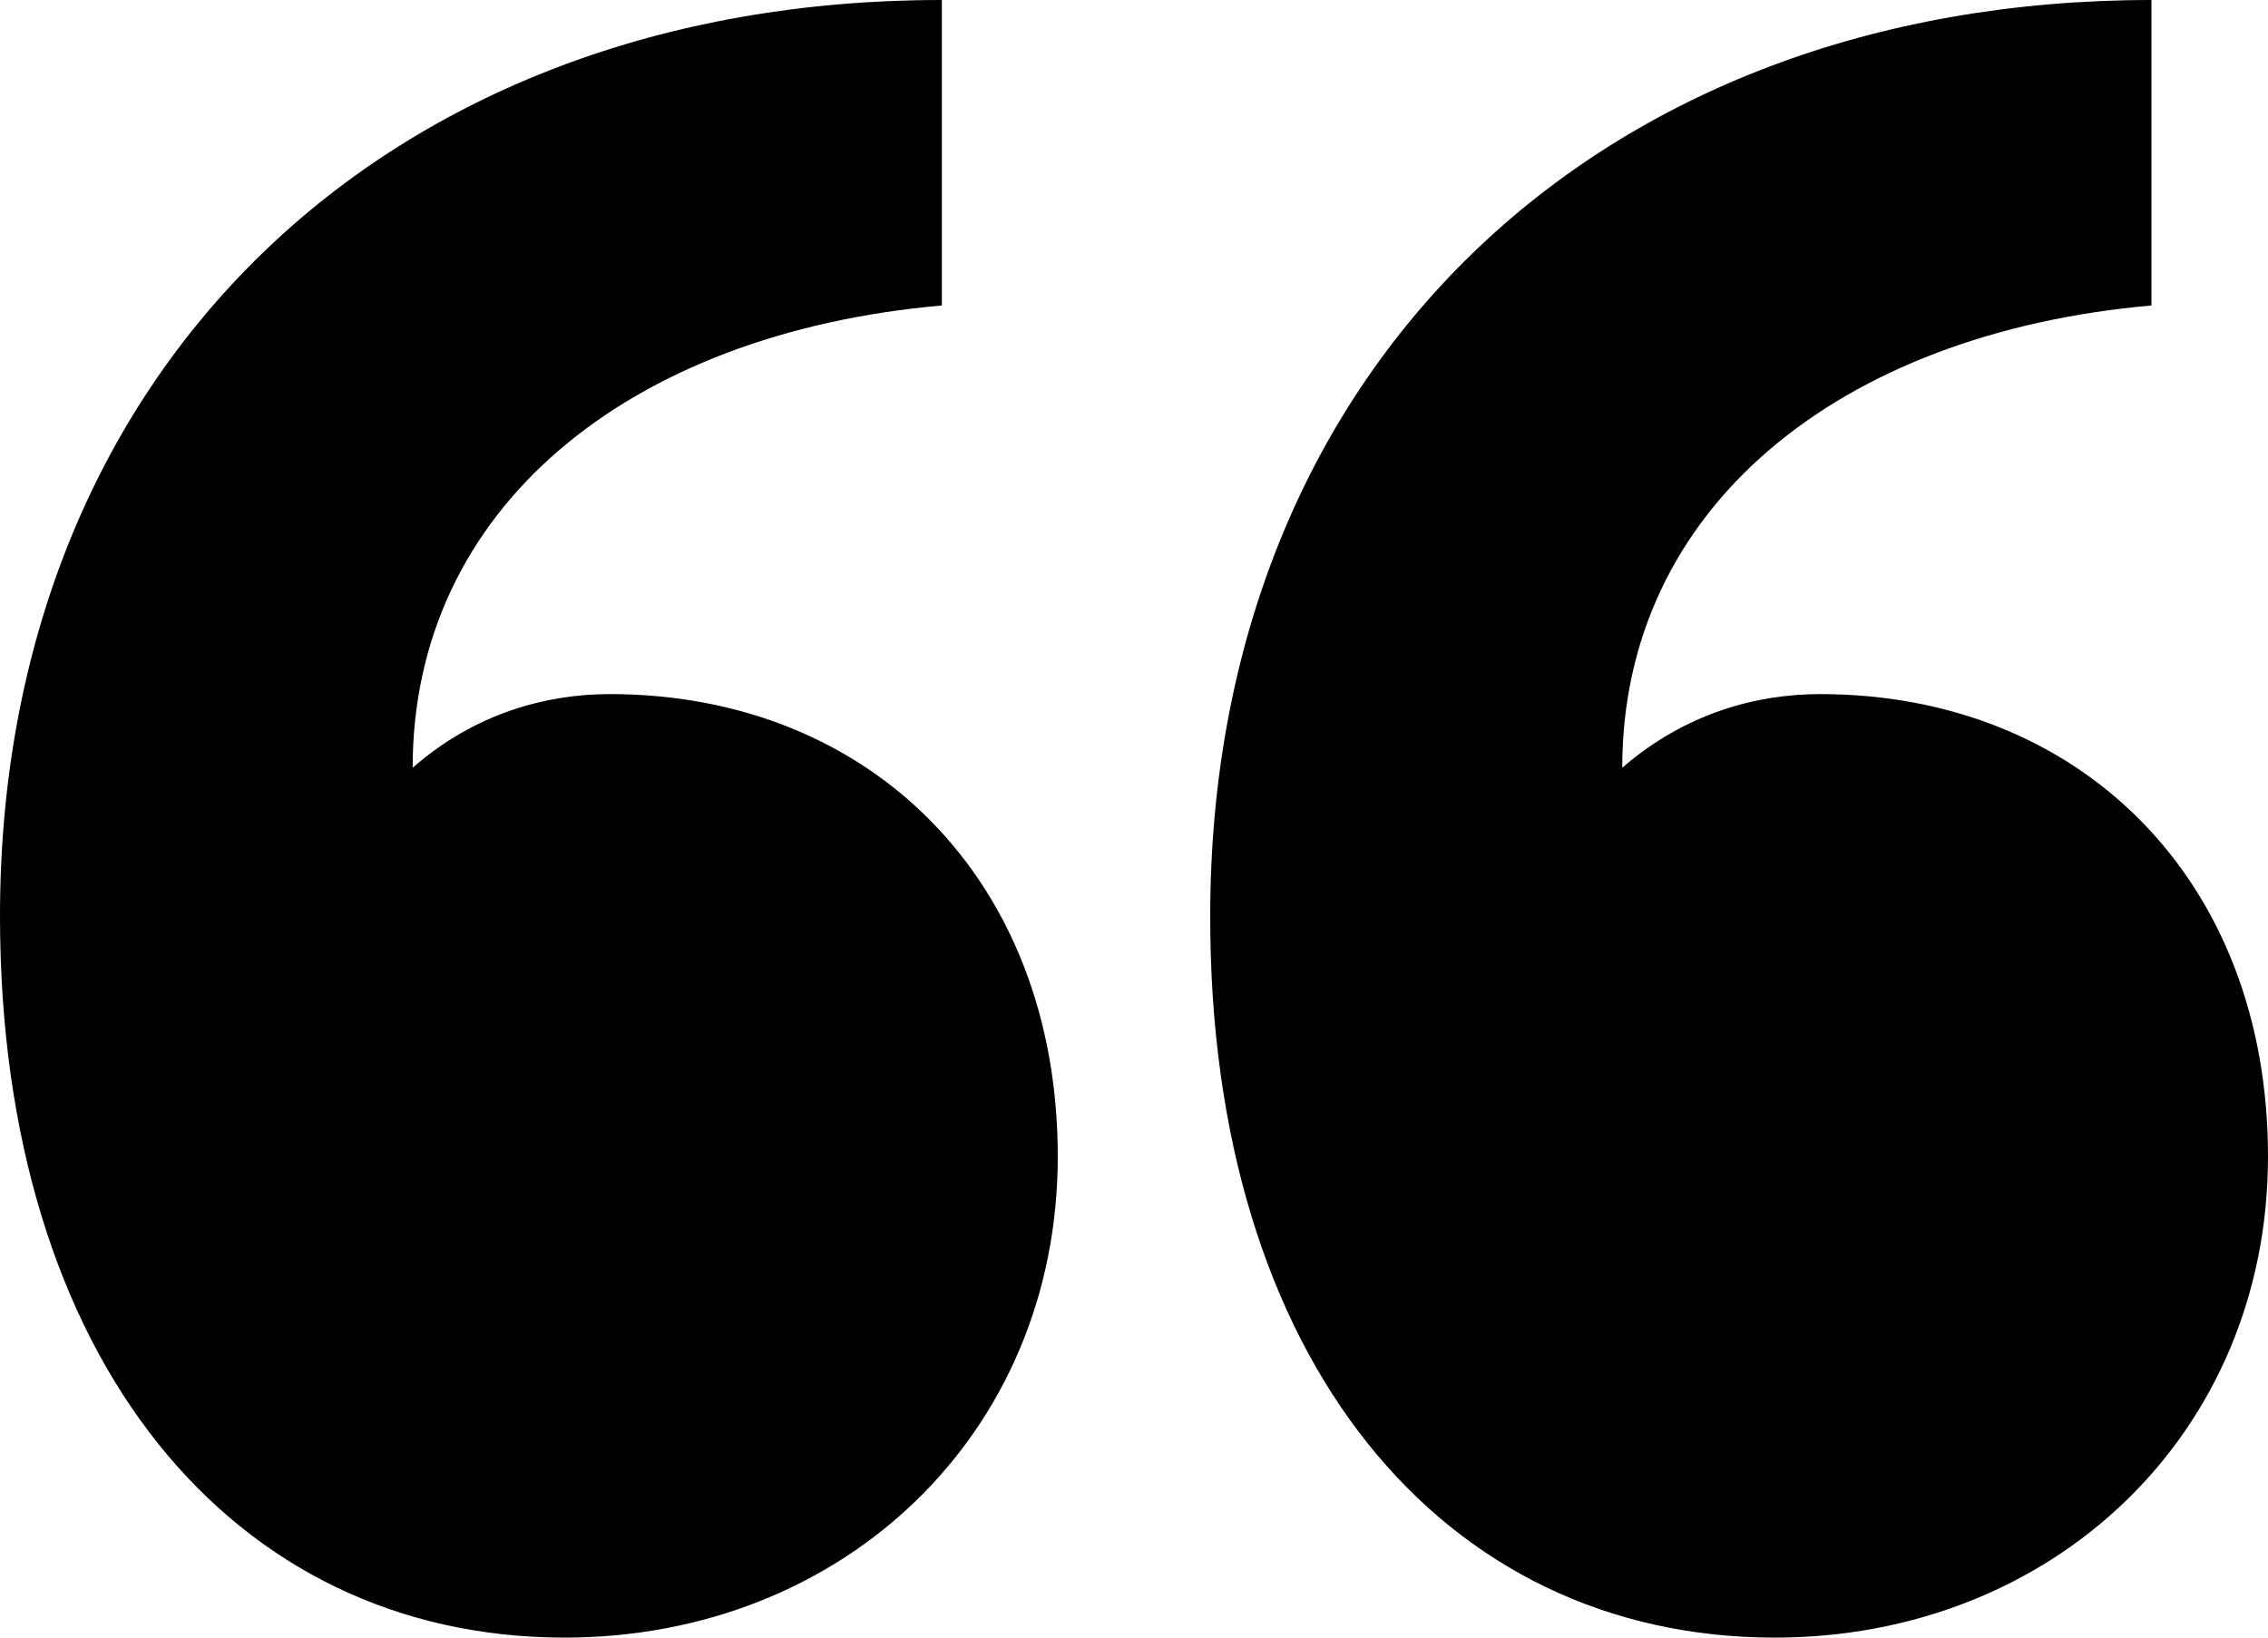
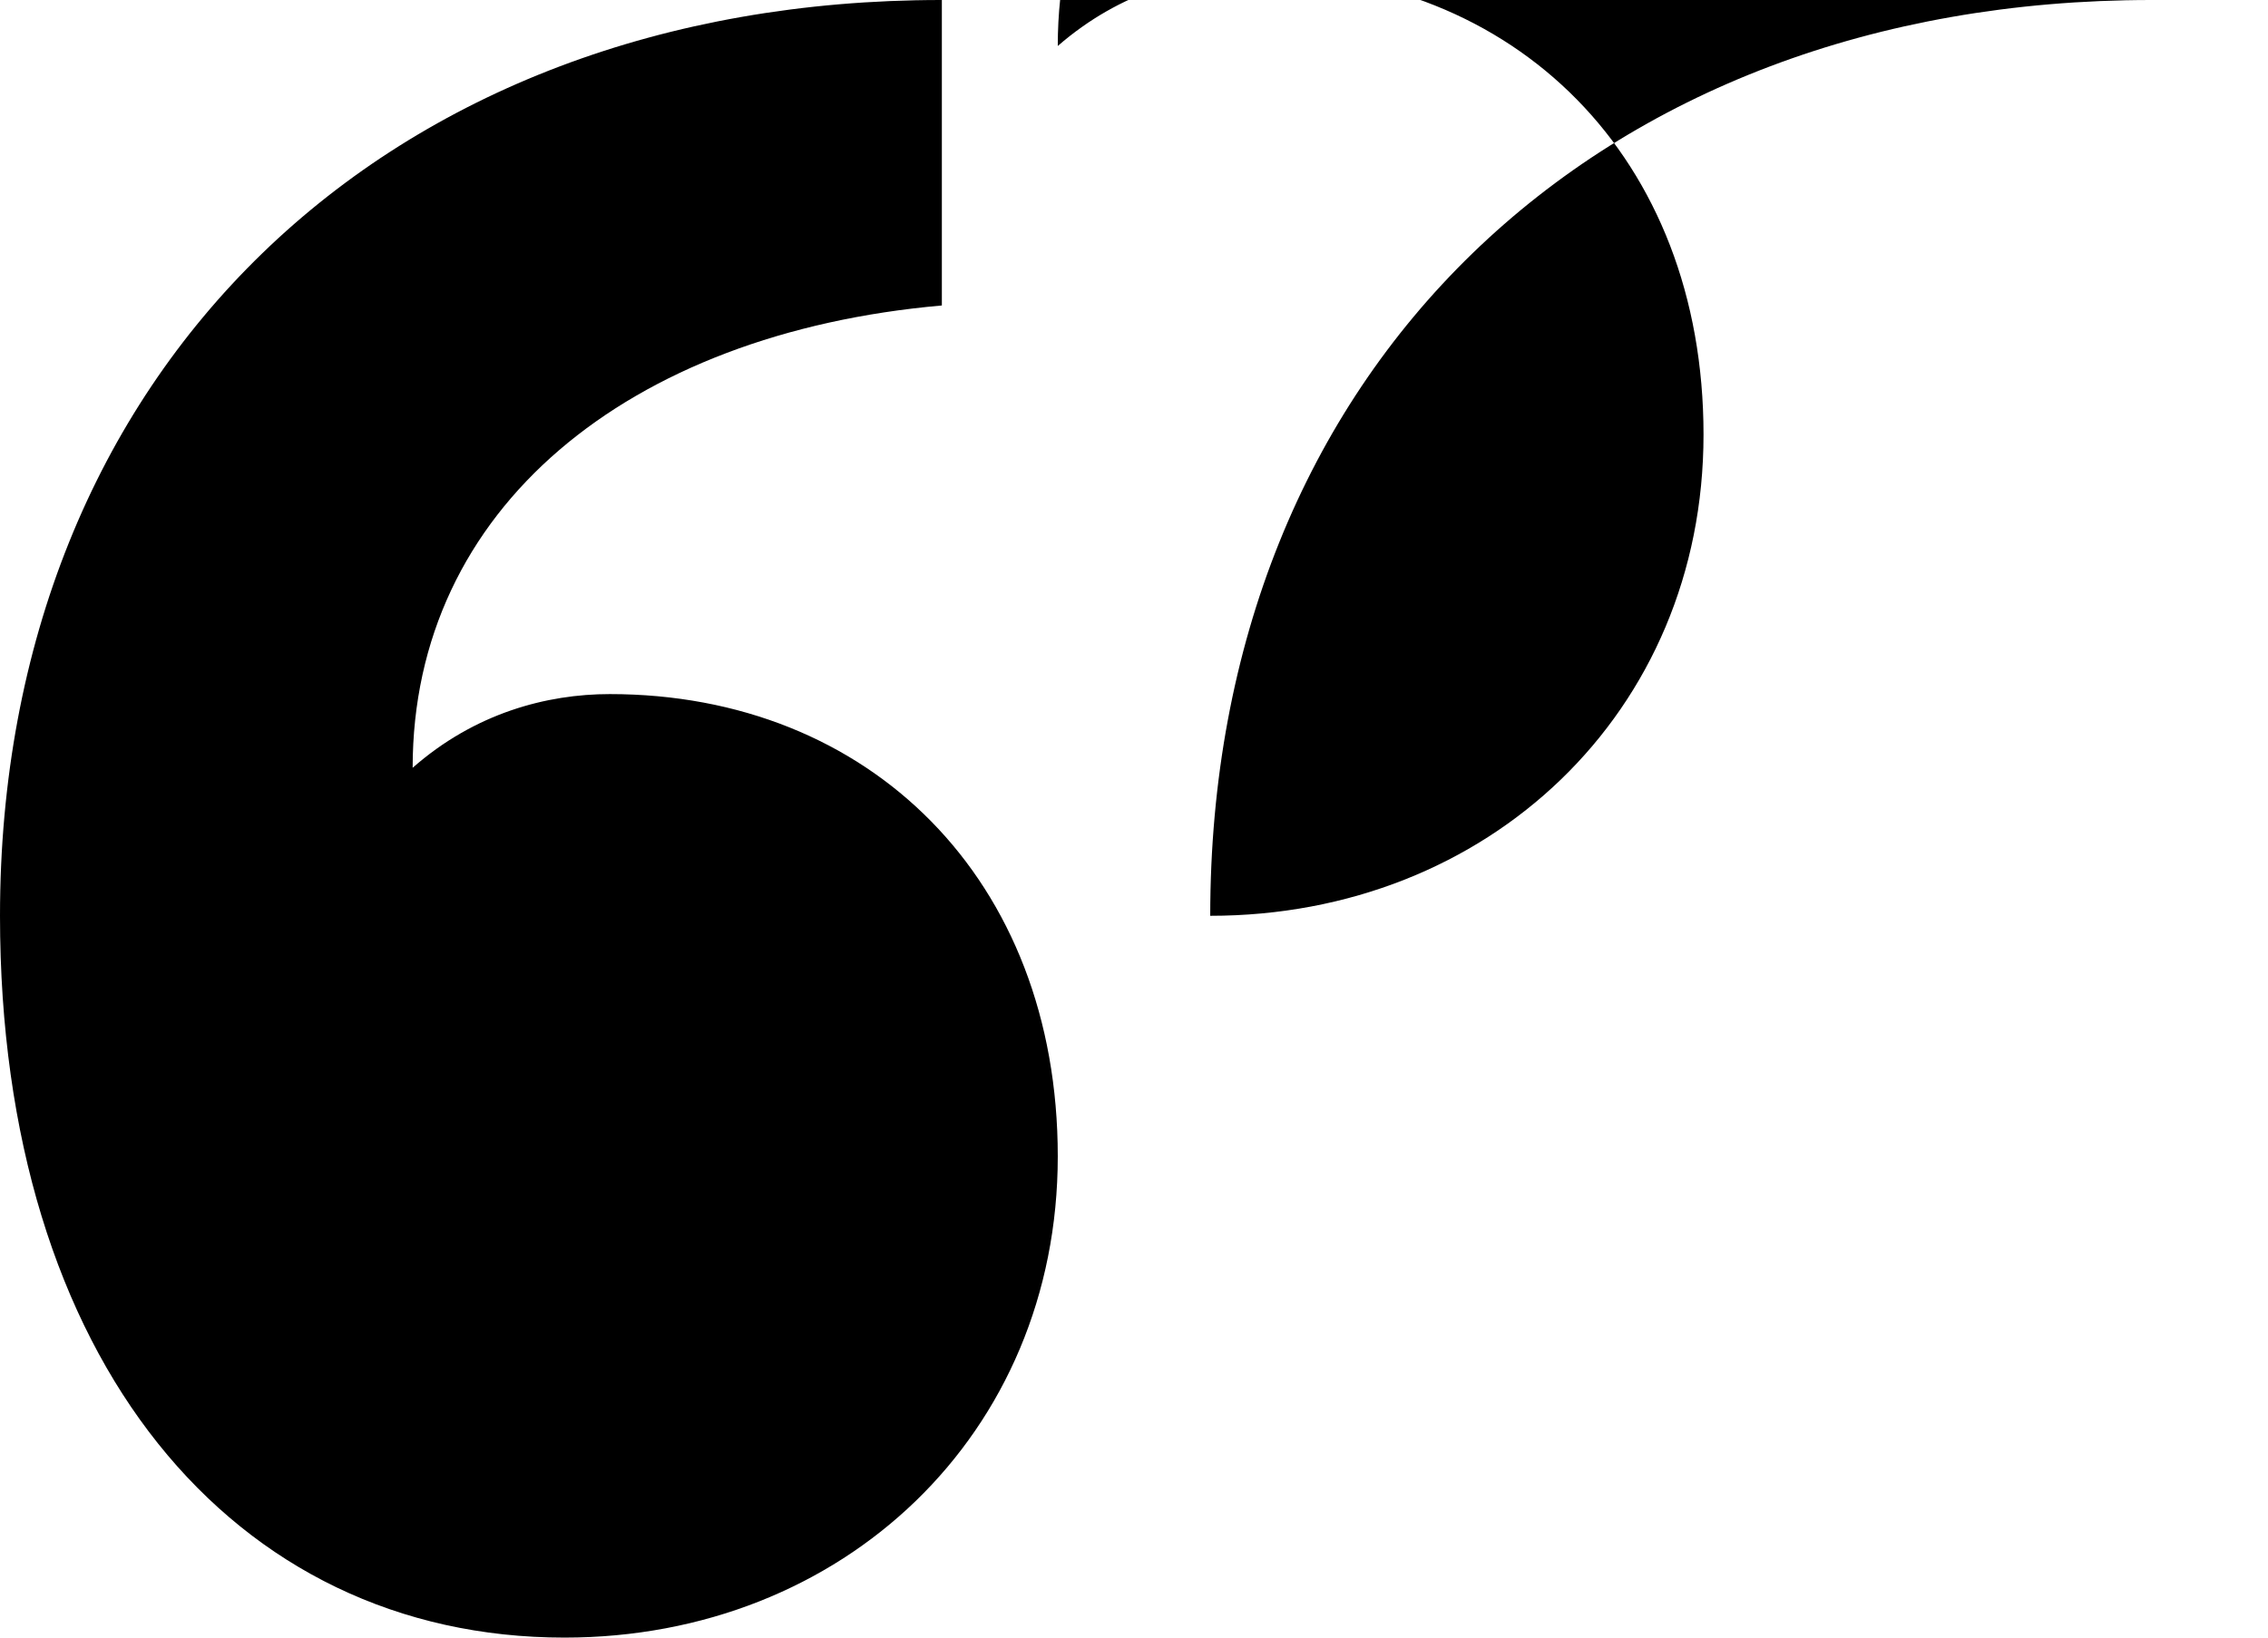
<svg xmlns="http://www.w3.org/2000/svg" fill="none" viewBox="0 0 36 26" class="c-czsvms">
-   <path d="M14.94 0C6.12 0 0 5.88 0 14.54 0 21.6 3.7 26 8.96 26c4.42 0 7.83-3.23 7.83-7.64 0-4.4-2.99-7.34-7.11-7.34-1 0-2.14.3-3.13 1.17 0-4.11 3.41-6.9 8.4-7.34V0Zm19.21 0c-8.82 0-14.94 5.88-14.94 14.54C19.2 21.6 22.9 26 28.17 26c4.41 0 7.83-3.23 7.83-7.64 0-4.4-2.99-7.34-7.11-7.34-1 0-2.14.3-3.14 1.17 0-4.11 3.42-6.9 8.4-7.34V0Z" fill="black" />
+   <path d="M14.94 0C6.12 0 0 5.88 0 14.54 0 21.6 3.7 26 8.96 26c4.42 0 7.83-3.23 7.83-7.64 0-4.4-2.99-7.34-7.11-7.34-1 0-2.14.3-3.13 1.17 0-4.11 3.41-6.9 8.4-7.34V0Zm19.21 0c-8.82 0-14.94 5.88-14.94 14.54c4.41 0 7.83-3.23 7.83-7.64 0-4.4-2.99-7.34-7.11-7.34-1 0-2.14.3-3.14 1.17 0-4.11 3.42-6.9 8.4-7.34V0Z" fill="black" />
</svg>